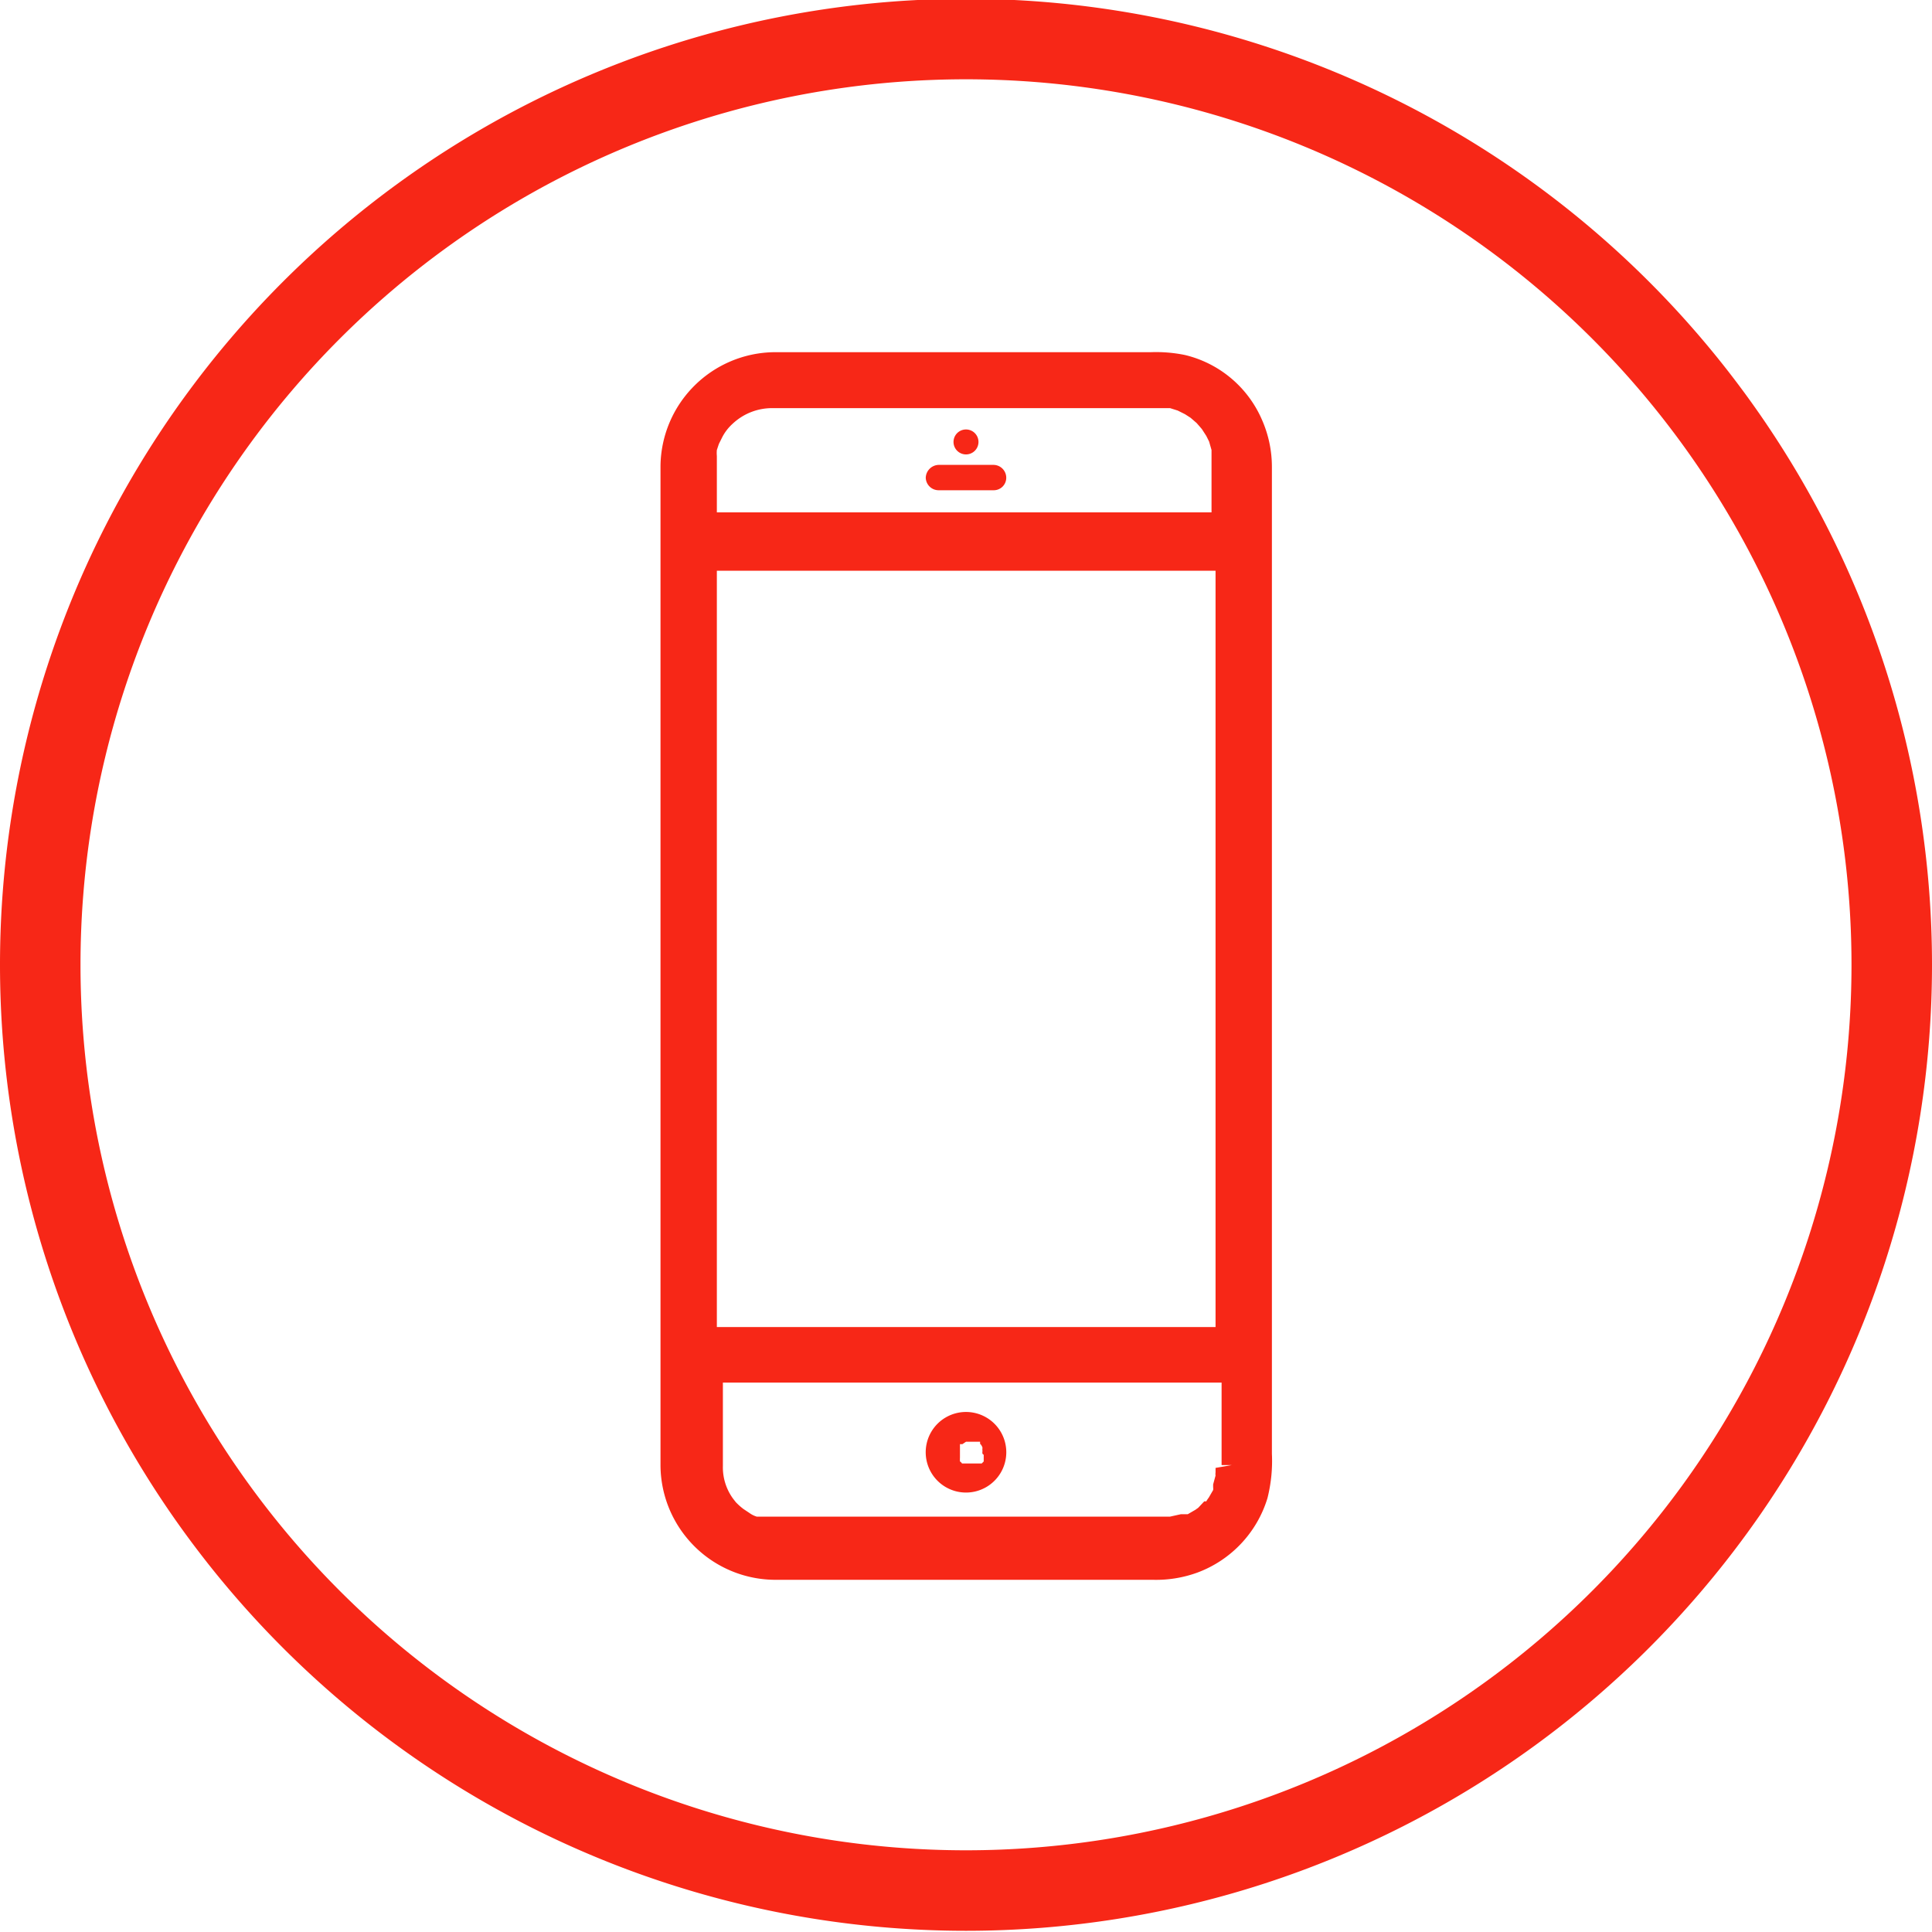
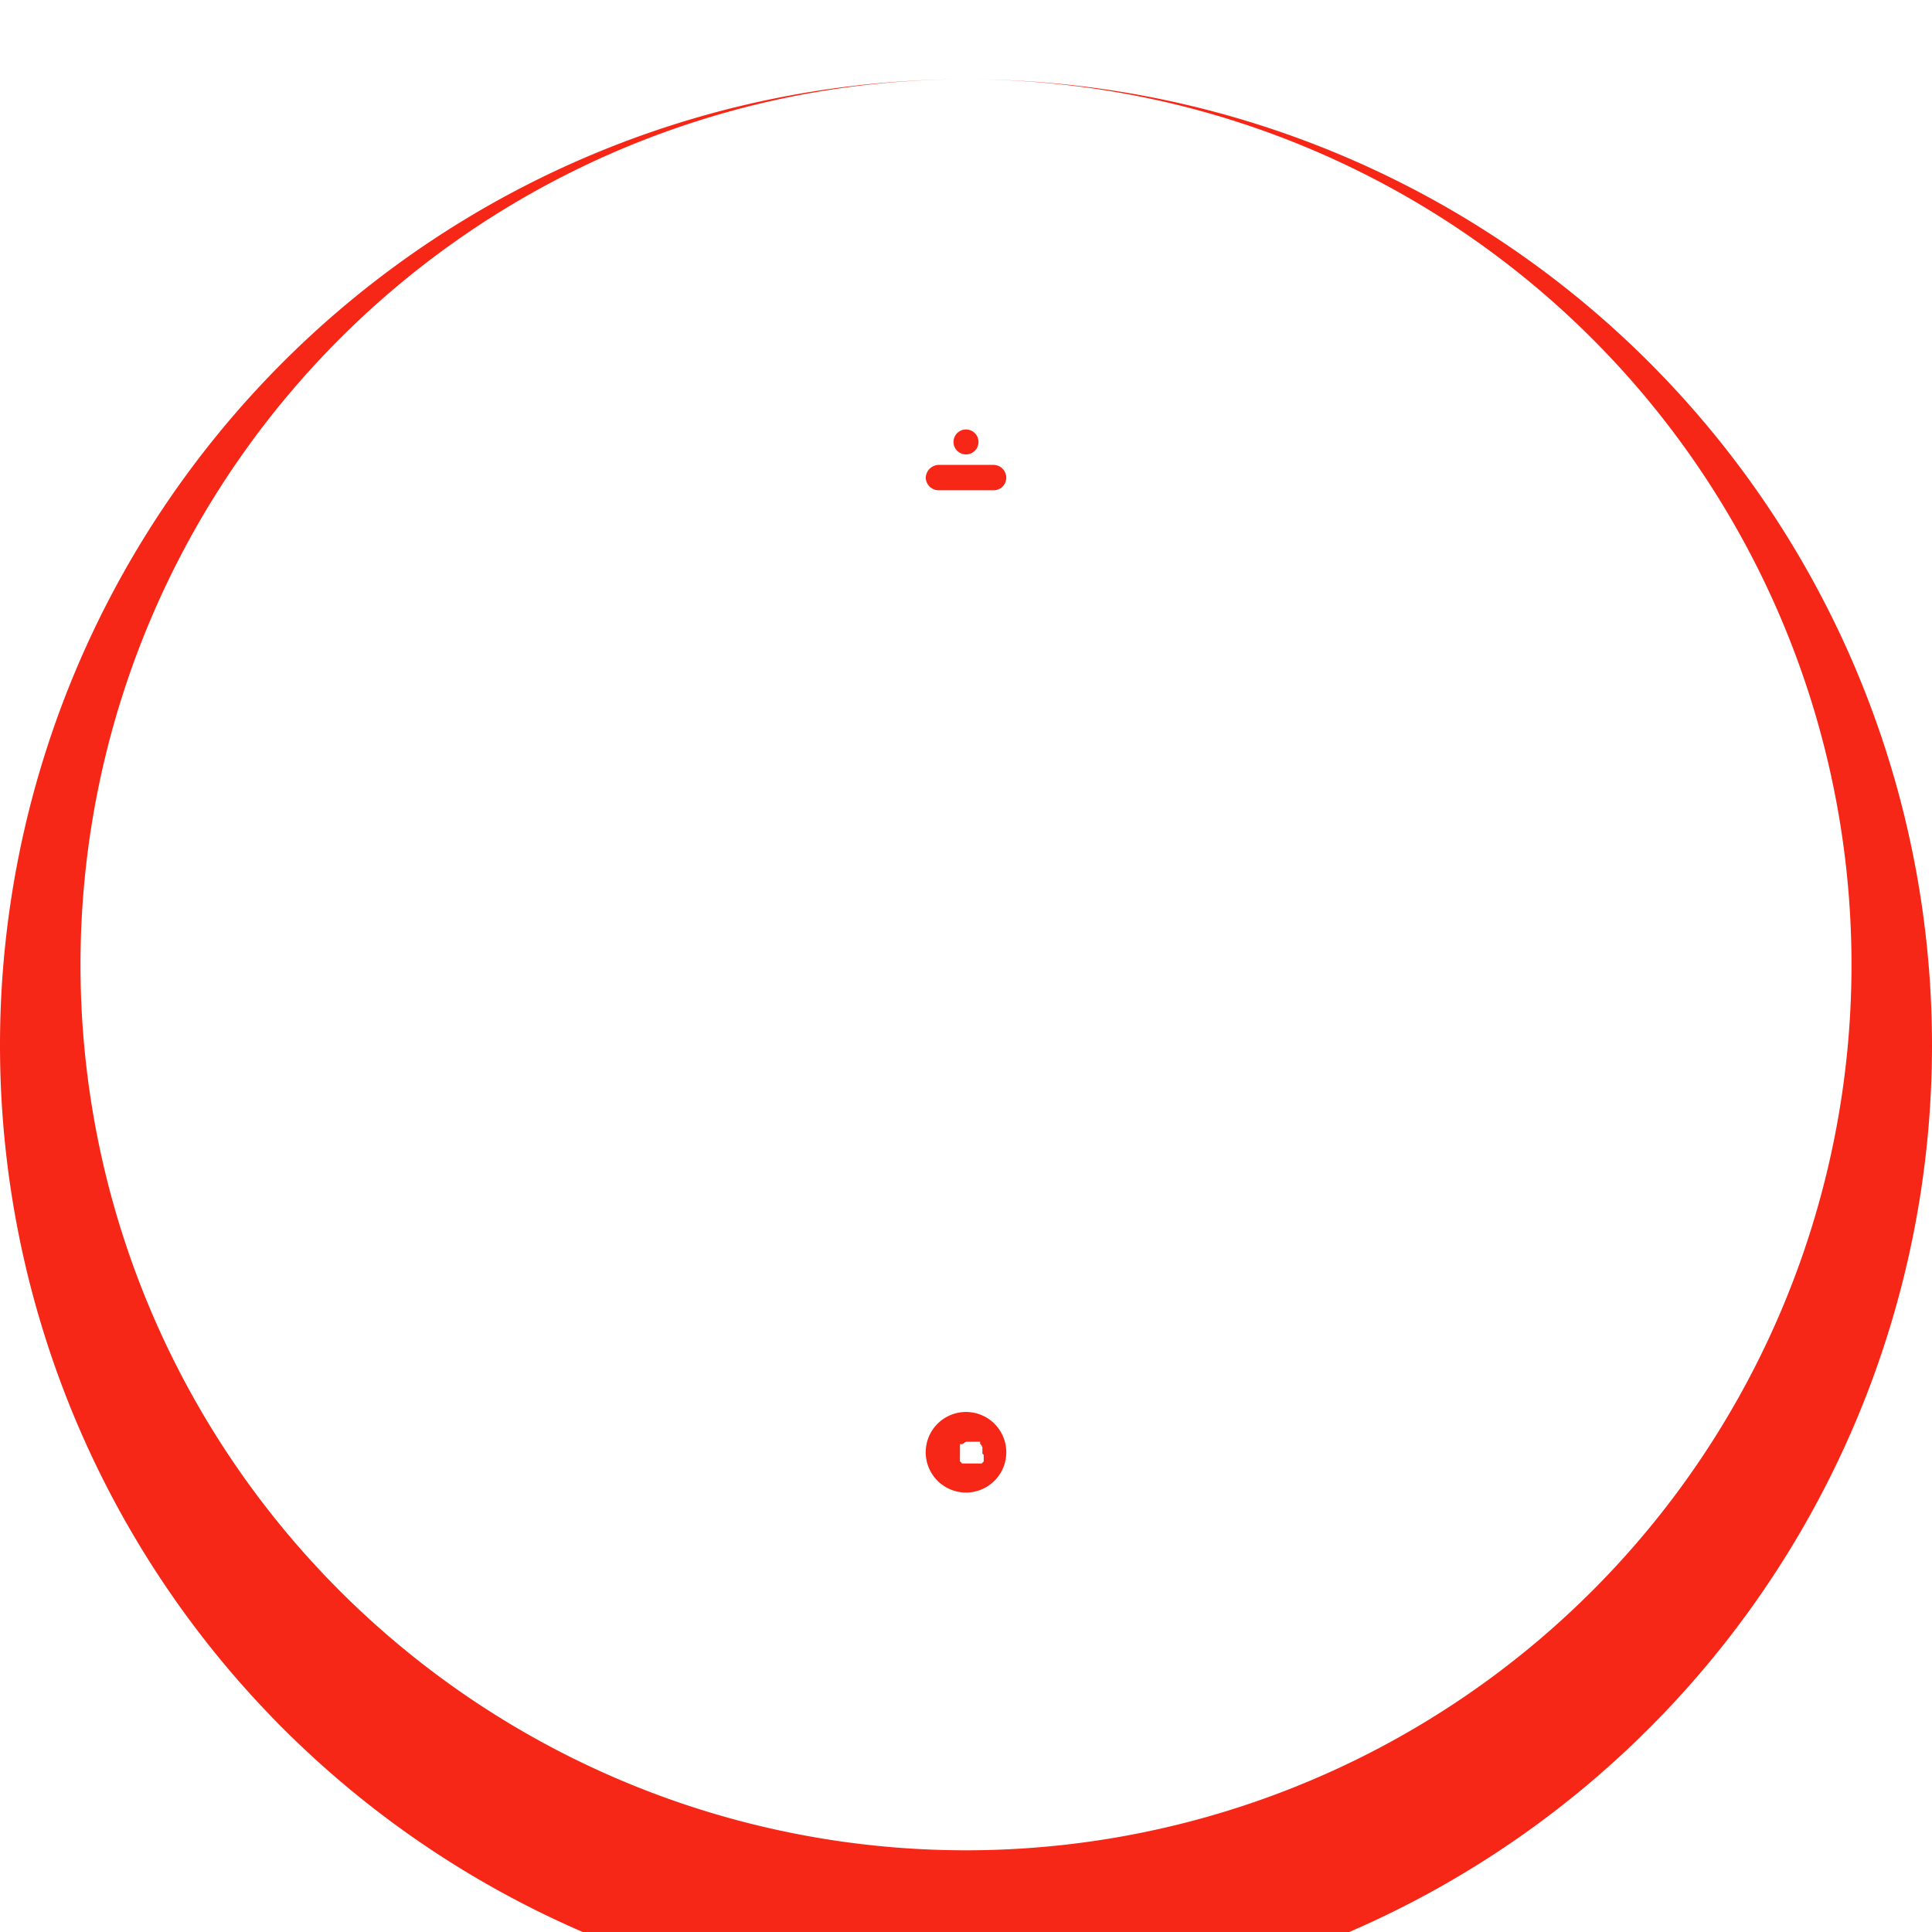
<svg xmlns="http://www.w3.org/2000/svg" width="48" height="48" fill="none">
  <g clip-path="url(#a)" fill="#F72717">
-     <path d="M24 1.97a22 22 0 1 1 0 44 22 22 0 0 1 0-44zm0-2a24 24 0 1 0 0 48 24 24 0 0 0 0-48z" />
-     <path d="M31.34 10.4a2.789 2.789 0 0 0-1.9-1.58 3.57 3.57 0 0 0-.85-.07h-9.35a2.86 2.86 0 0 0-2.83 2.82v24.86a2.86 2.86 0 0 0 2.85 2.82h9.39a3 3 0 0 0 1.1-.18 2.86 2.86 0 0 0 1.74-1.85c.09-.36.128-.73.11-1.1V11.61a2.899 2.899 0 0 0-.26-1.21zm-13.53 1.17v-.24a.835.835 0 0 1 0-.15l.05-.15.09-.18c.064-.12.149-.229.25-.32a1.43 1.43 0 0 1 1-.39h9.87l.19.06.18.09.14.09.15.13.07.08.06.07.11.17.07.14.06.21v1.55H17.81v-1.16zm0 2.61H30.2v18.79H17.81V14.18zM30.2 36.47v.11a.282.282 0 0 0 0 .08l-.06.22v.07a.249.249 0 0 1 0 .07l-.11.19a.715.715 0 0 0-.06.09h-.05l-.15.16-.07.05-.19.11H29.34l-.27.06H18.8a.61.61 0 0 1-.18-.09l-.15-.1a1.547 1.547 0 0 1-.19-.17l-.07-.09a1.32 1.32 0 0 1-.25-.81v-2.07h12.39v2.05h.25l-.4.07z" />
+     <path d="M24 1.97a22 22 0 1 1 0 44 22 22 0 0 1 0-44za24 24 0 1 0 0 48 24 24 0 0 0 0-48z" />
    <path d="M24 11.29a.31.31 0 1 0 0-.62.31.31 0 0 0 0 .62zM24.69 11.55h-1.37a.33.33 0 0 0-.32.32.32.32 0 0 0 .32.31h1.37a.31.31 0 0 0 .31-.31.32.32 0 0 0-.31-.32zM24 35.08a1 1 0 1 0 0 2.002 1 1 0 0 0 0-2.002zm.44 1.07v.16l-.05.05H23.9a.12.12 0 0 0-.05-.05.927.927 0 0 1 0-.1v-.33c0 .05 0 0 0 0h.06l.09-.06h.35c-.05 0 0 0 0 0v.05a.21.21 0 0 1 .06.1.239.239 0 0 0 0 .08.169.169 0 0 0 0 .07s.03.02.03.03z" />
  </g>
  <defs>
    <clipPath id="a">
      <path fill="#fff" d="M0 0h48v48H0z" />
    </clipPath>
  </defs>
</svg>